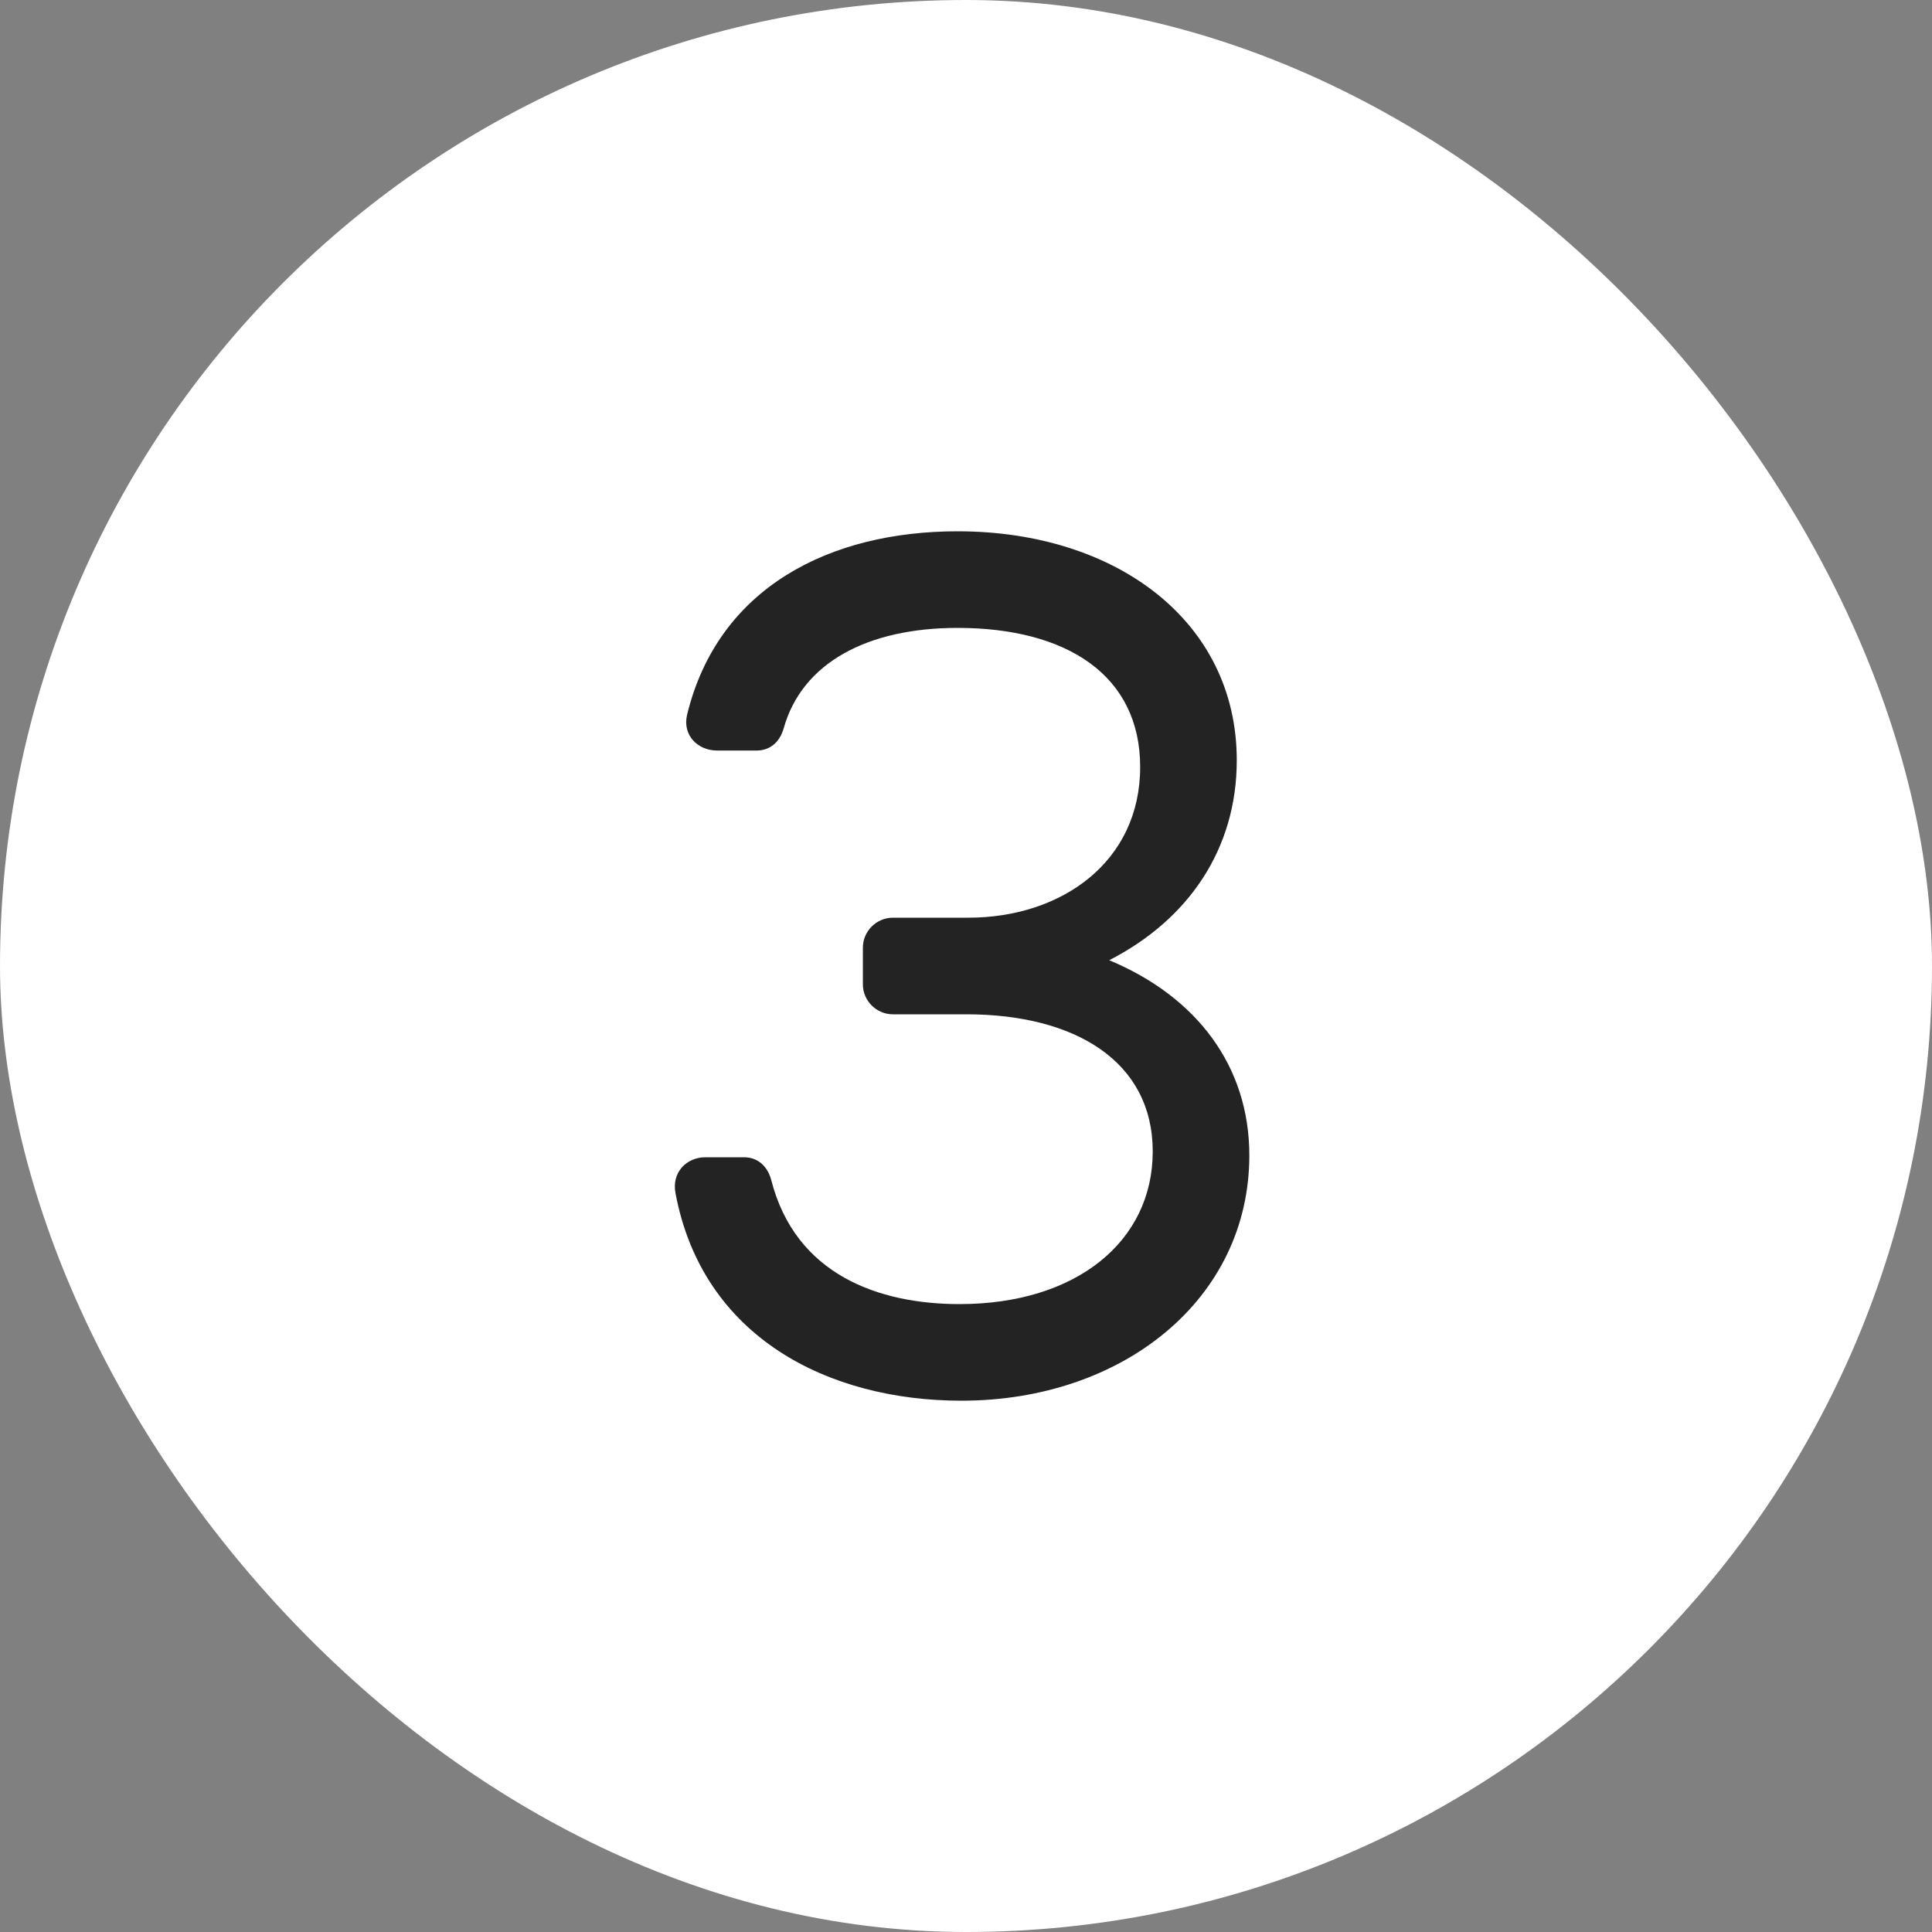
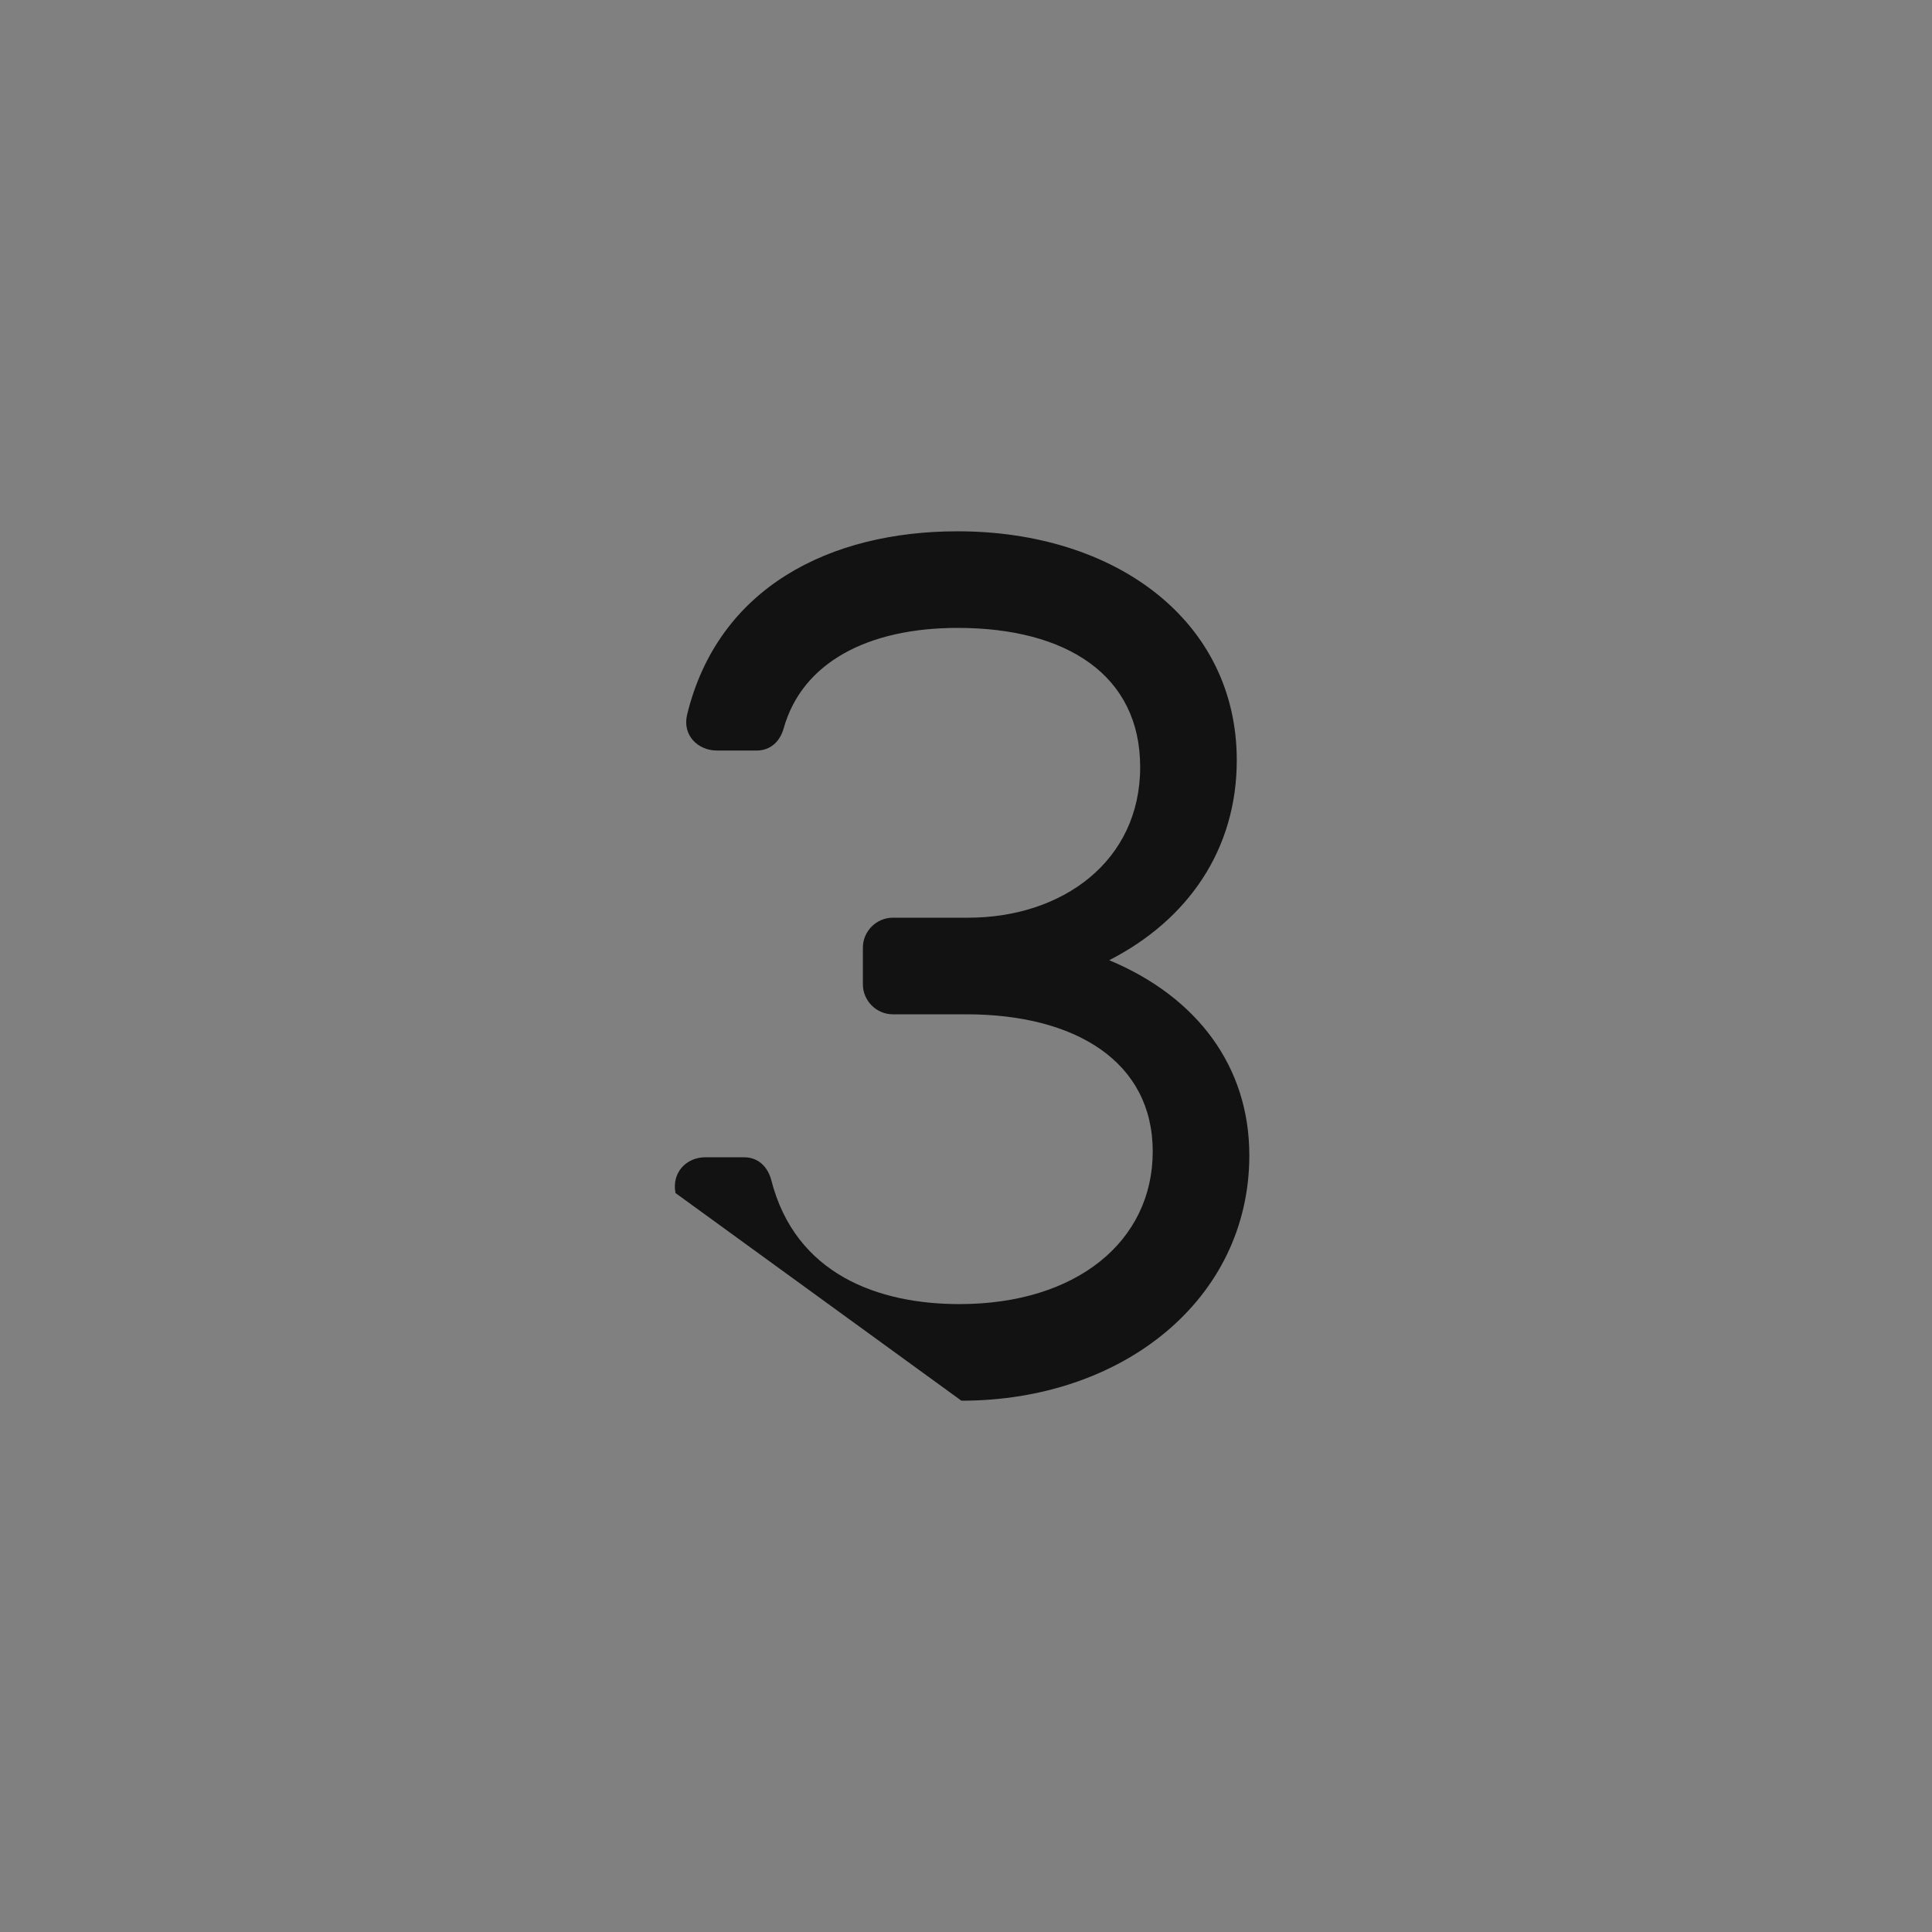
<svg xmlns="http://www.w3.org/2000/svg" width="40" height="40" viewBox="0 0 40 40" fill="none">
  <rect x="0" y="0" width="40" height="40" fill="#808080" stroke="none" />
-   <rect width="40" height="40" rx="20" fill="white" />
-   <path d="M13.985 24.7C13.905 24.28 14.205 23.96 14.606 23.96H15.405C15.685 23.96 15.886 24.14 15.965 24.42C16.465 26.4 18.206 27 19.865 27C22.286 27 23.866 25.7 23.866 23.84C23.866 21.98 22.266 21 20.006 21H18.485C18.146 21 17.865 20.72 17.865 20.38V19.619C17.865 19.28 18.146 19 18.485 19H20.045C21.986 19 23.606 17.839 23.606 15.88C23.606 13.979 22.085 13 19.825 13C17.965 13 16.606 13.719 16.225 15.08C16.146 15.36 15.945 15.539 15.665 15.539H14.846C14.445 15.539 14.126 15.22 14.225 14.8C14.866 12.159 17.186 11 19.825 11C23.105 11 25.606 12.86 25.606 15.74C25.606 17.579 24.606 19.04 22.965 19.88C24.785 20.64 25.866 22.08 25.866 23.92C25.866 26.9 23.245 29 19.905 29C17.166 29 14.545 27.7 13.985 24.7Z" fill="black" fill-opacity="0.86" />
+   <path d="M13.985 24.7C13.905 24.28 14.205 23.96 14.606 23.96H15.405C15.685 23.96 15.886 24.14 15.965 24.42C16.465 26.4 18.206 27 19.865 27C22.286 27 23.866 25.7 23.866 23.84C23.866 21.98 22.266 21 20.006 21H18.485C18.146 21 17.865 20.72 17.865 20.38V19.619C17.865 19.28 18.146 19 18.485 19H20.045C21.986 19 23.606 17.839 23.606 15.88C23.606 13.979 22.085 13 19.825 13C17.965 13 16.606 13.719 16.225 15.08C16.146 15.36 15.945 15.539 15.665 15.539H14.846C14.445 15.539 14.126 15.22 14.225 14.8C14.866 12.159 17.186 11 19.825 11C23.105 11 25.606 12.86 25.606 15.74C25.606 17.579 24.606 19.04 22.965 19.88C24.785 20.64 25.866 22.08 25.866 23.92C25.866 26.9 23.245 29 19.905 29Z" fill="black" fill-opacity="0.86" />
</svg>